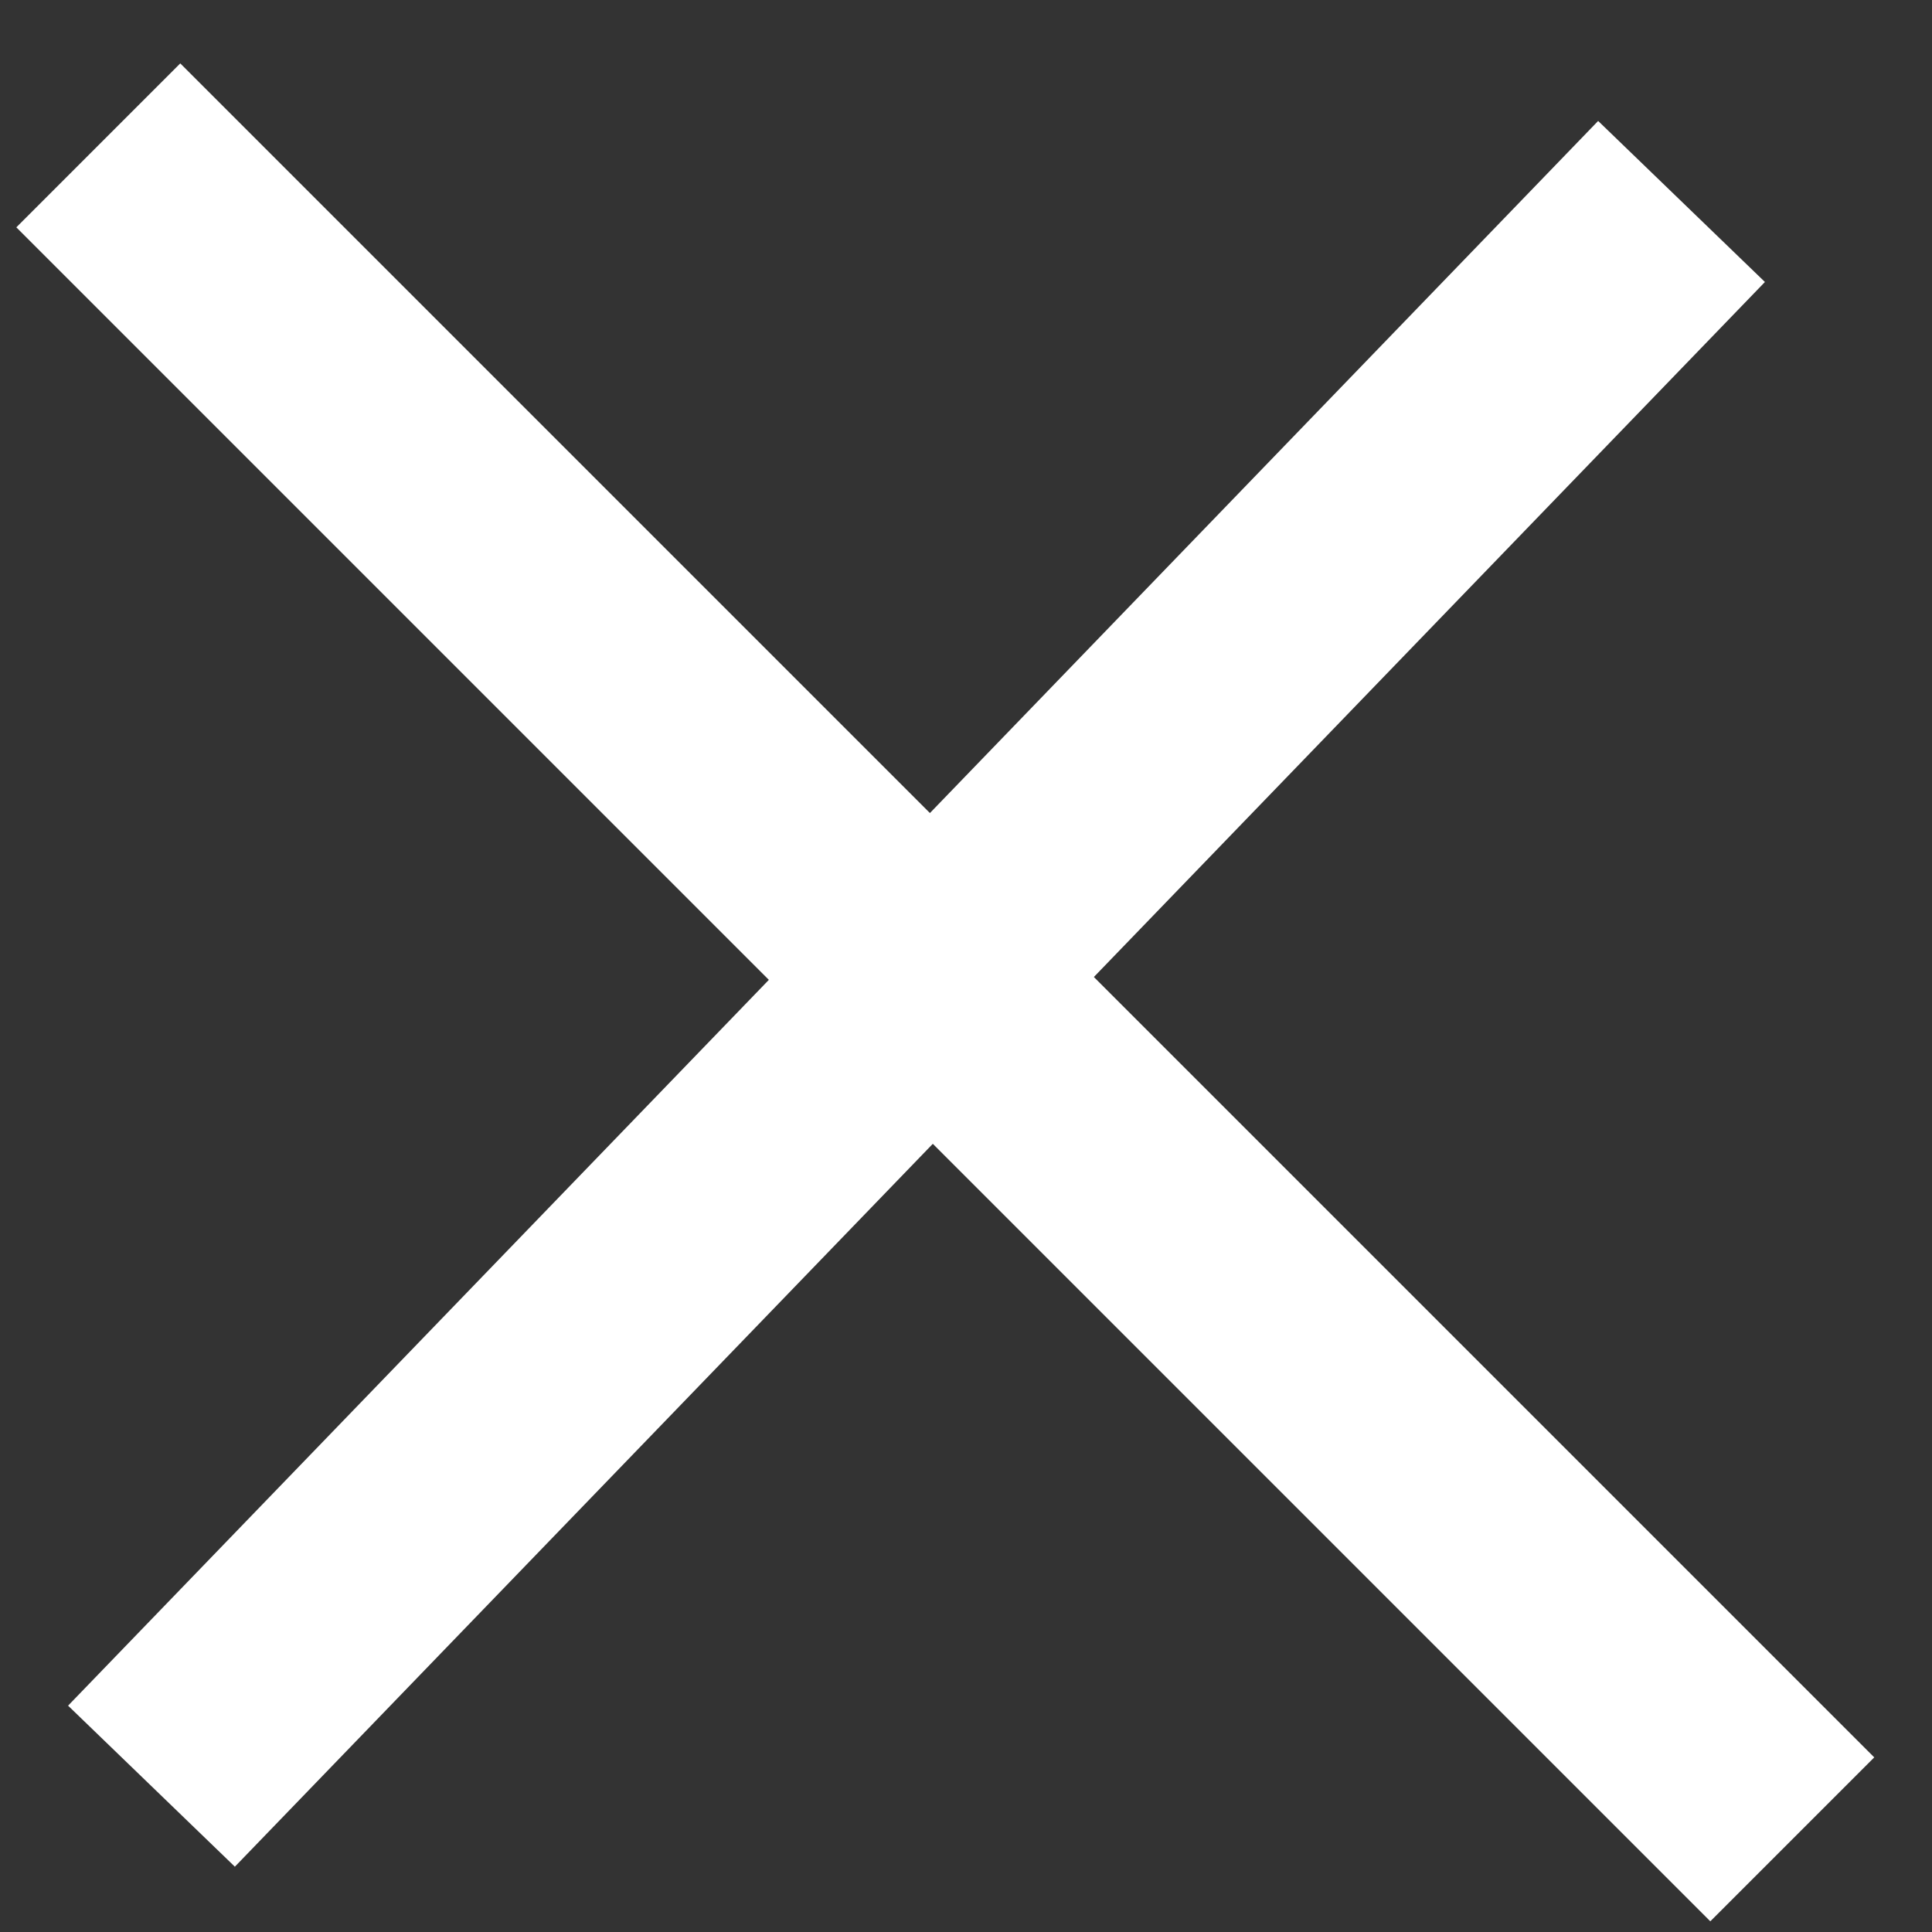
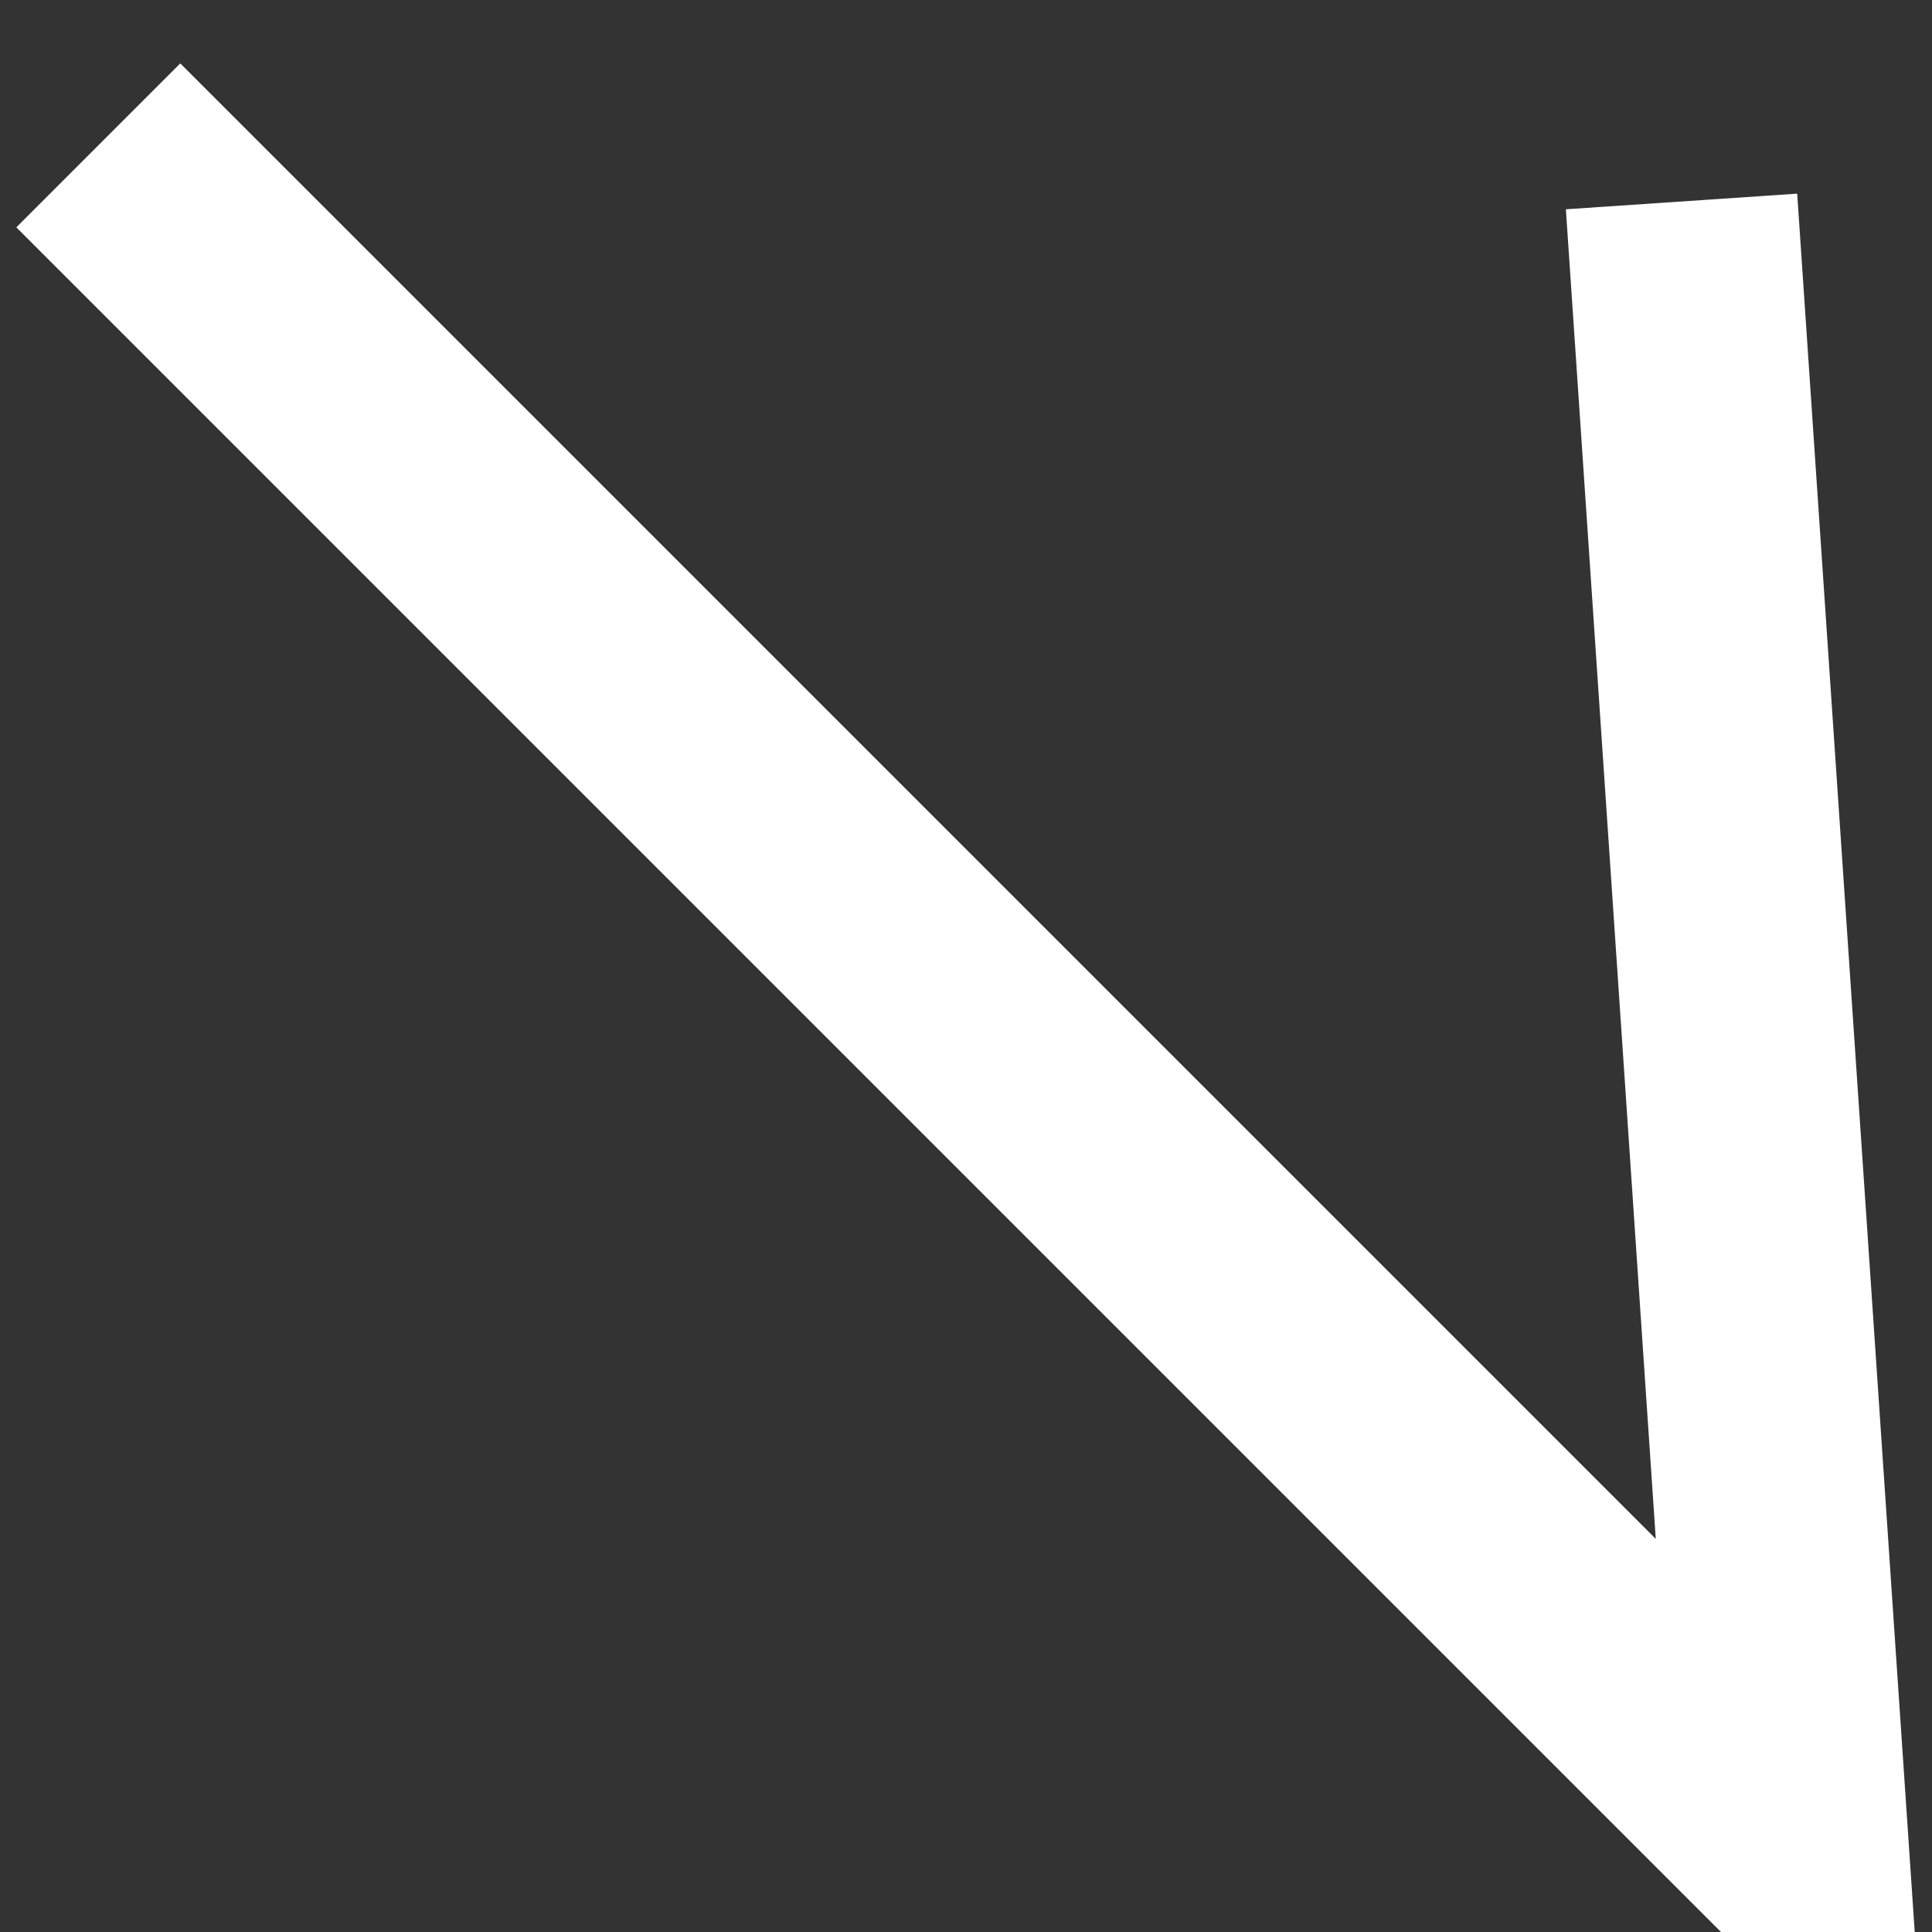
<svg xmlns="http://www.w3.org/2000/svg" width="25" height="25" viewBox="0 0 25 25" fill="none">
  <rect x="0" y="0" width="25" height="25" fill="#333333" stroke="none" />
-   <path d="M1.272 1.881L23.192 23.801M1.96 23.113L21.759 2.607" stroke="white" stroke-width="3" />
+   <path d="M1.272 1.881L23.192 23.801L21.759 2.607" stroke="white" stroke-width="3" />
</svg>